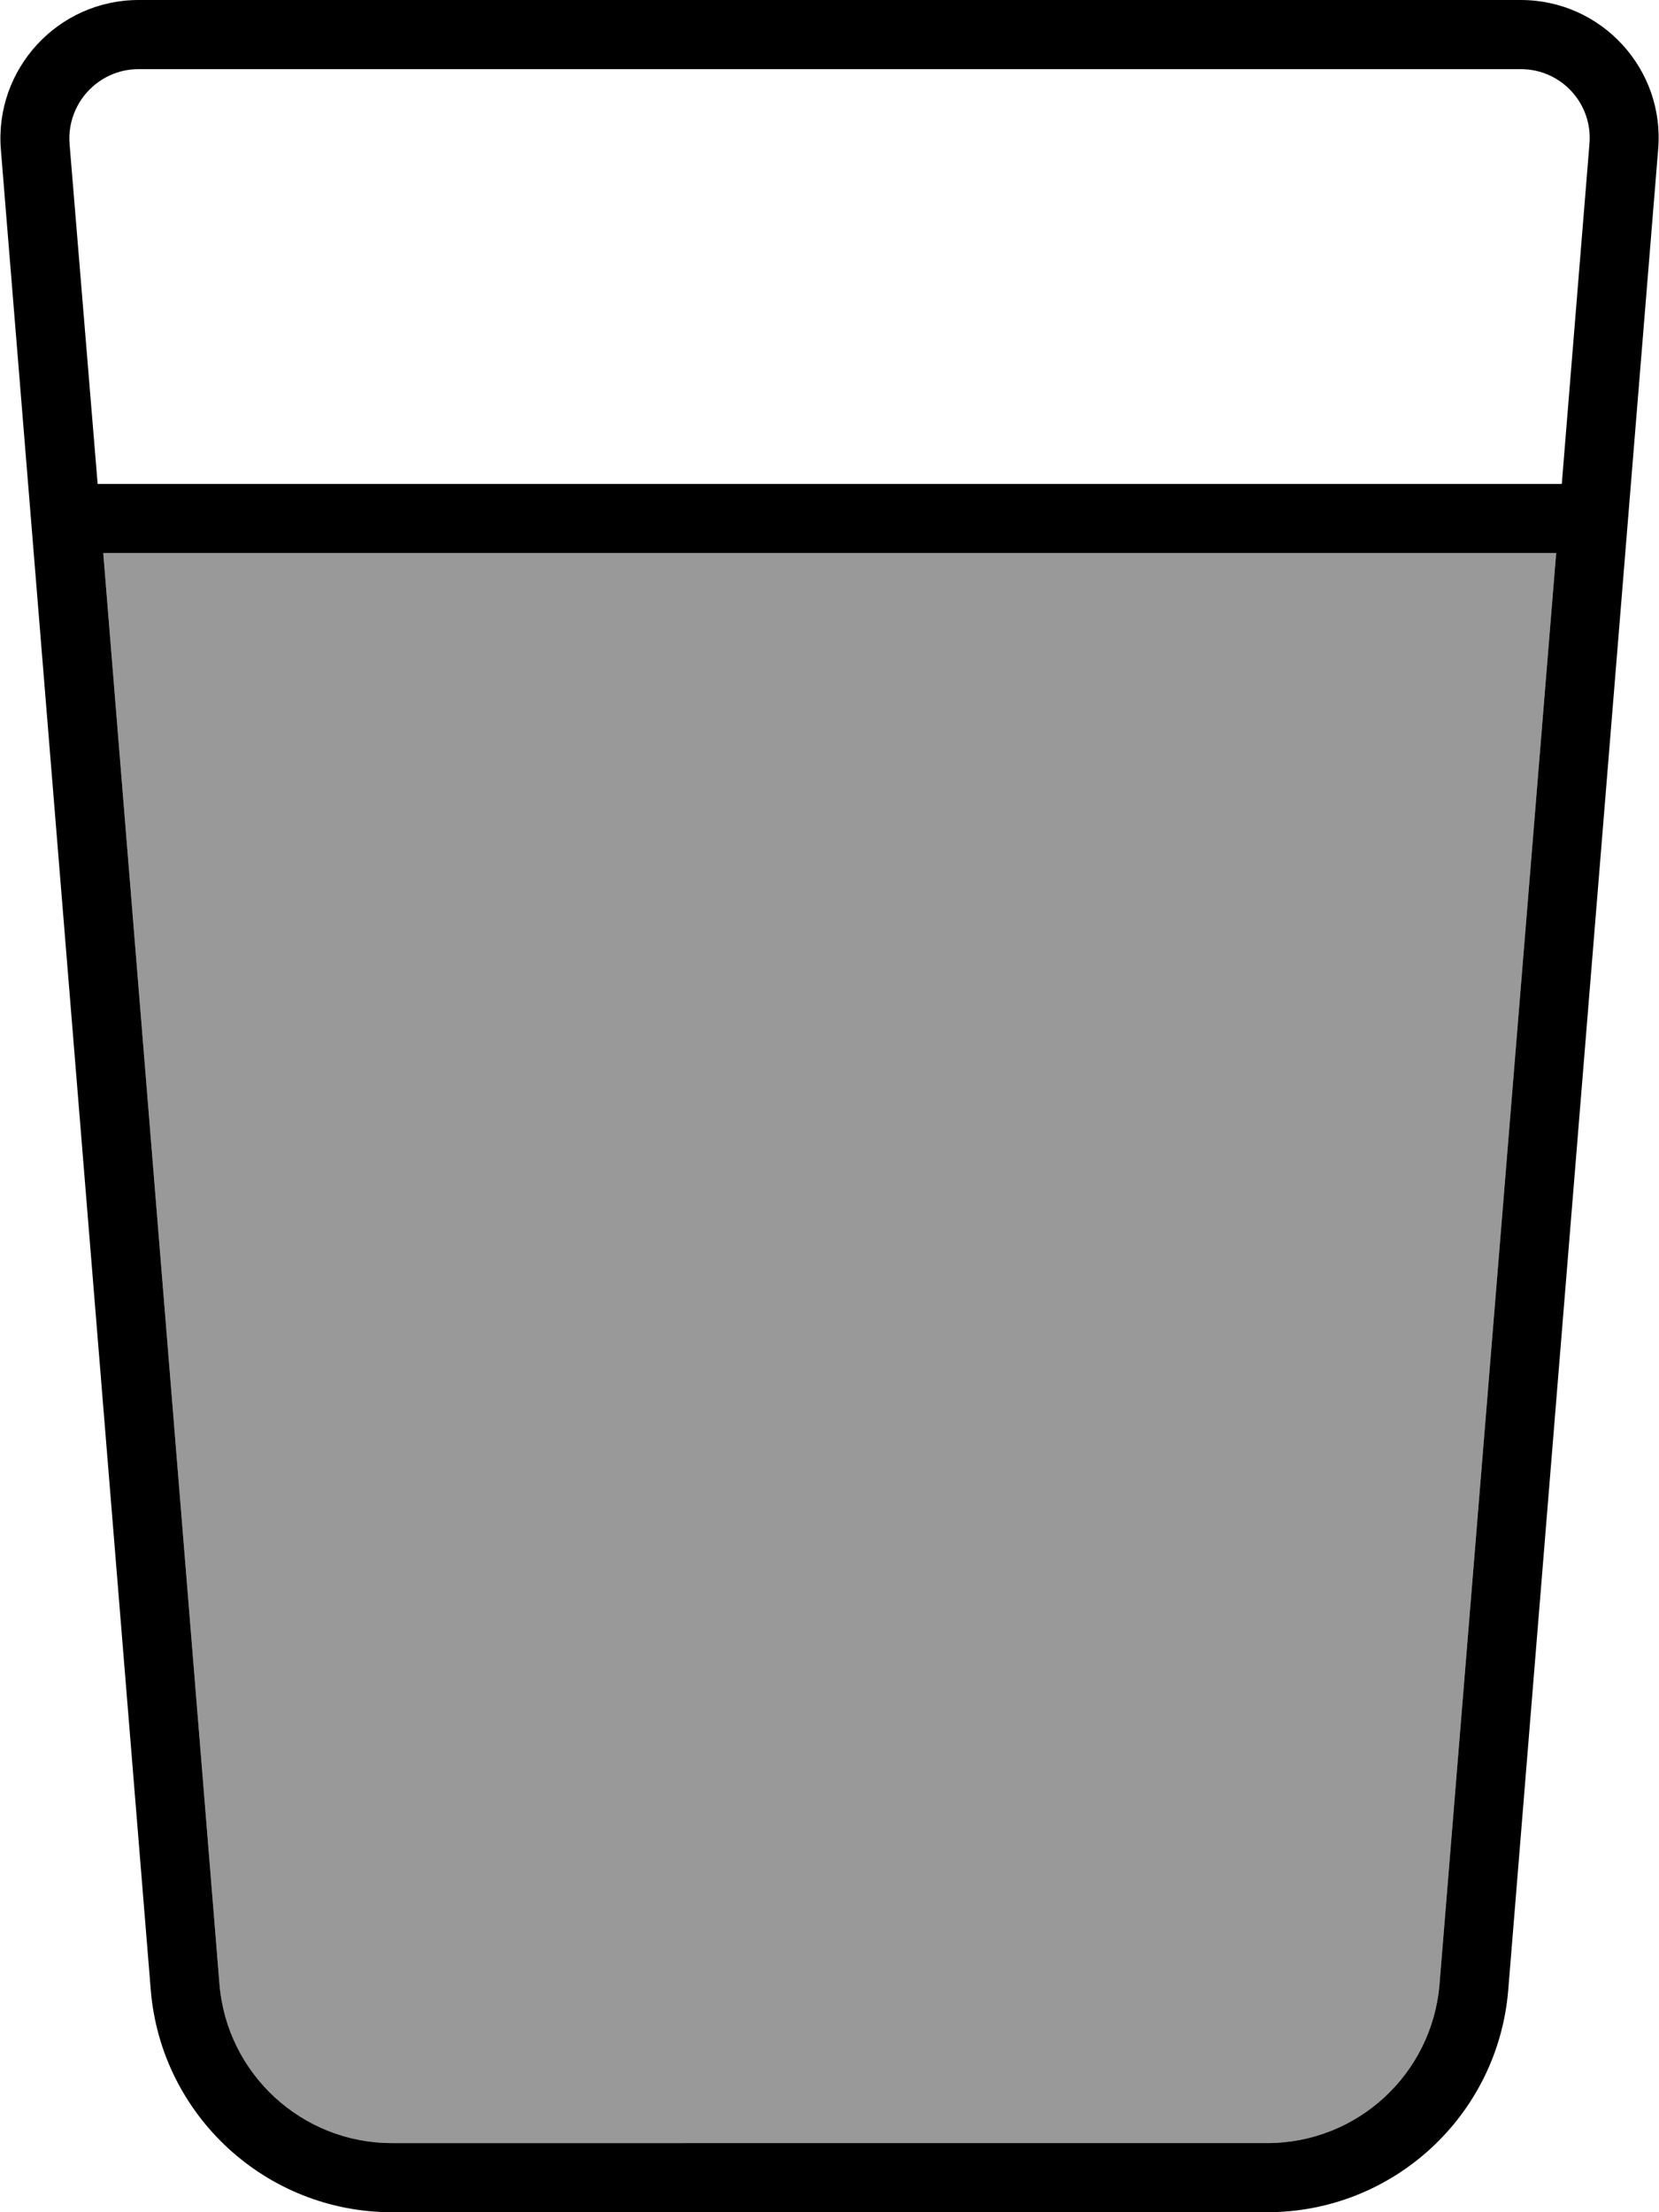
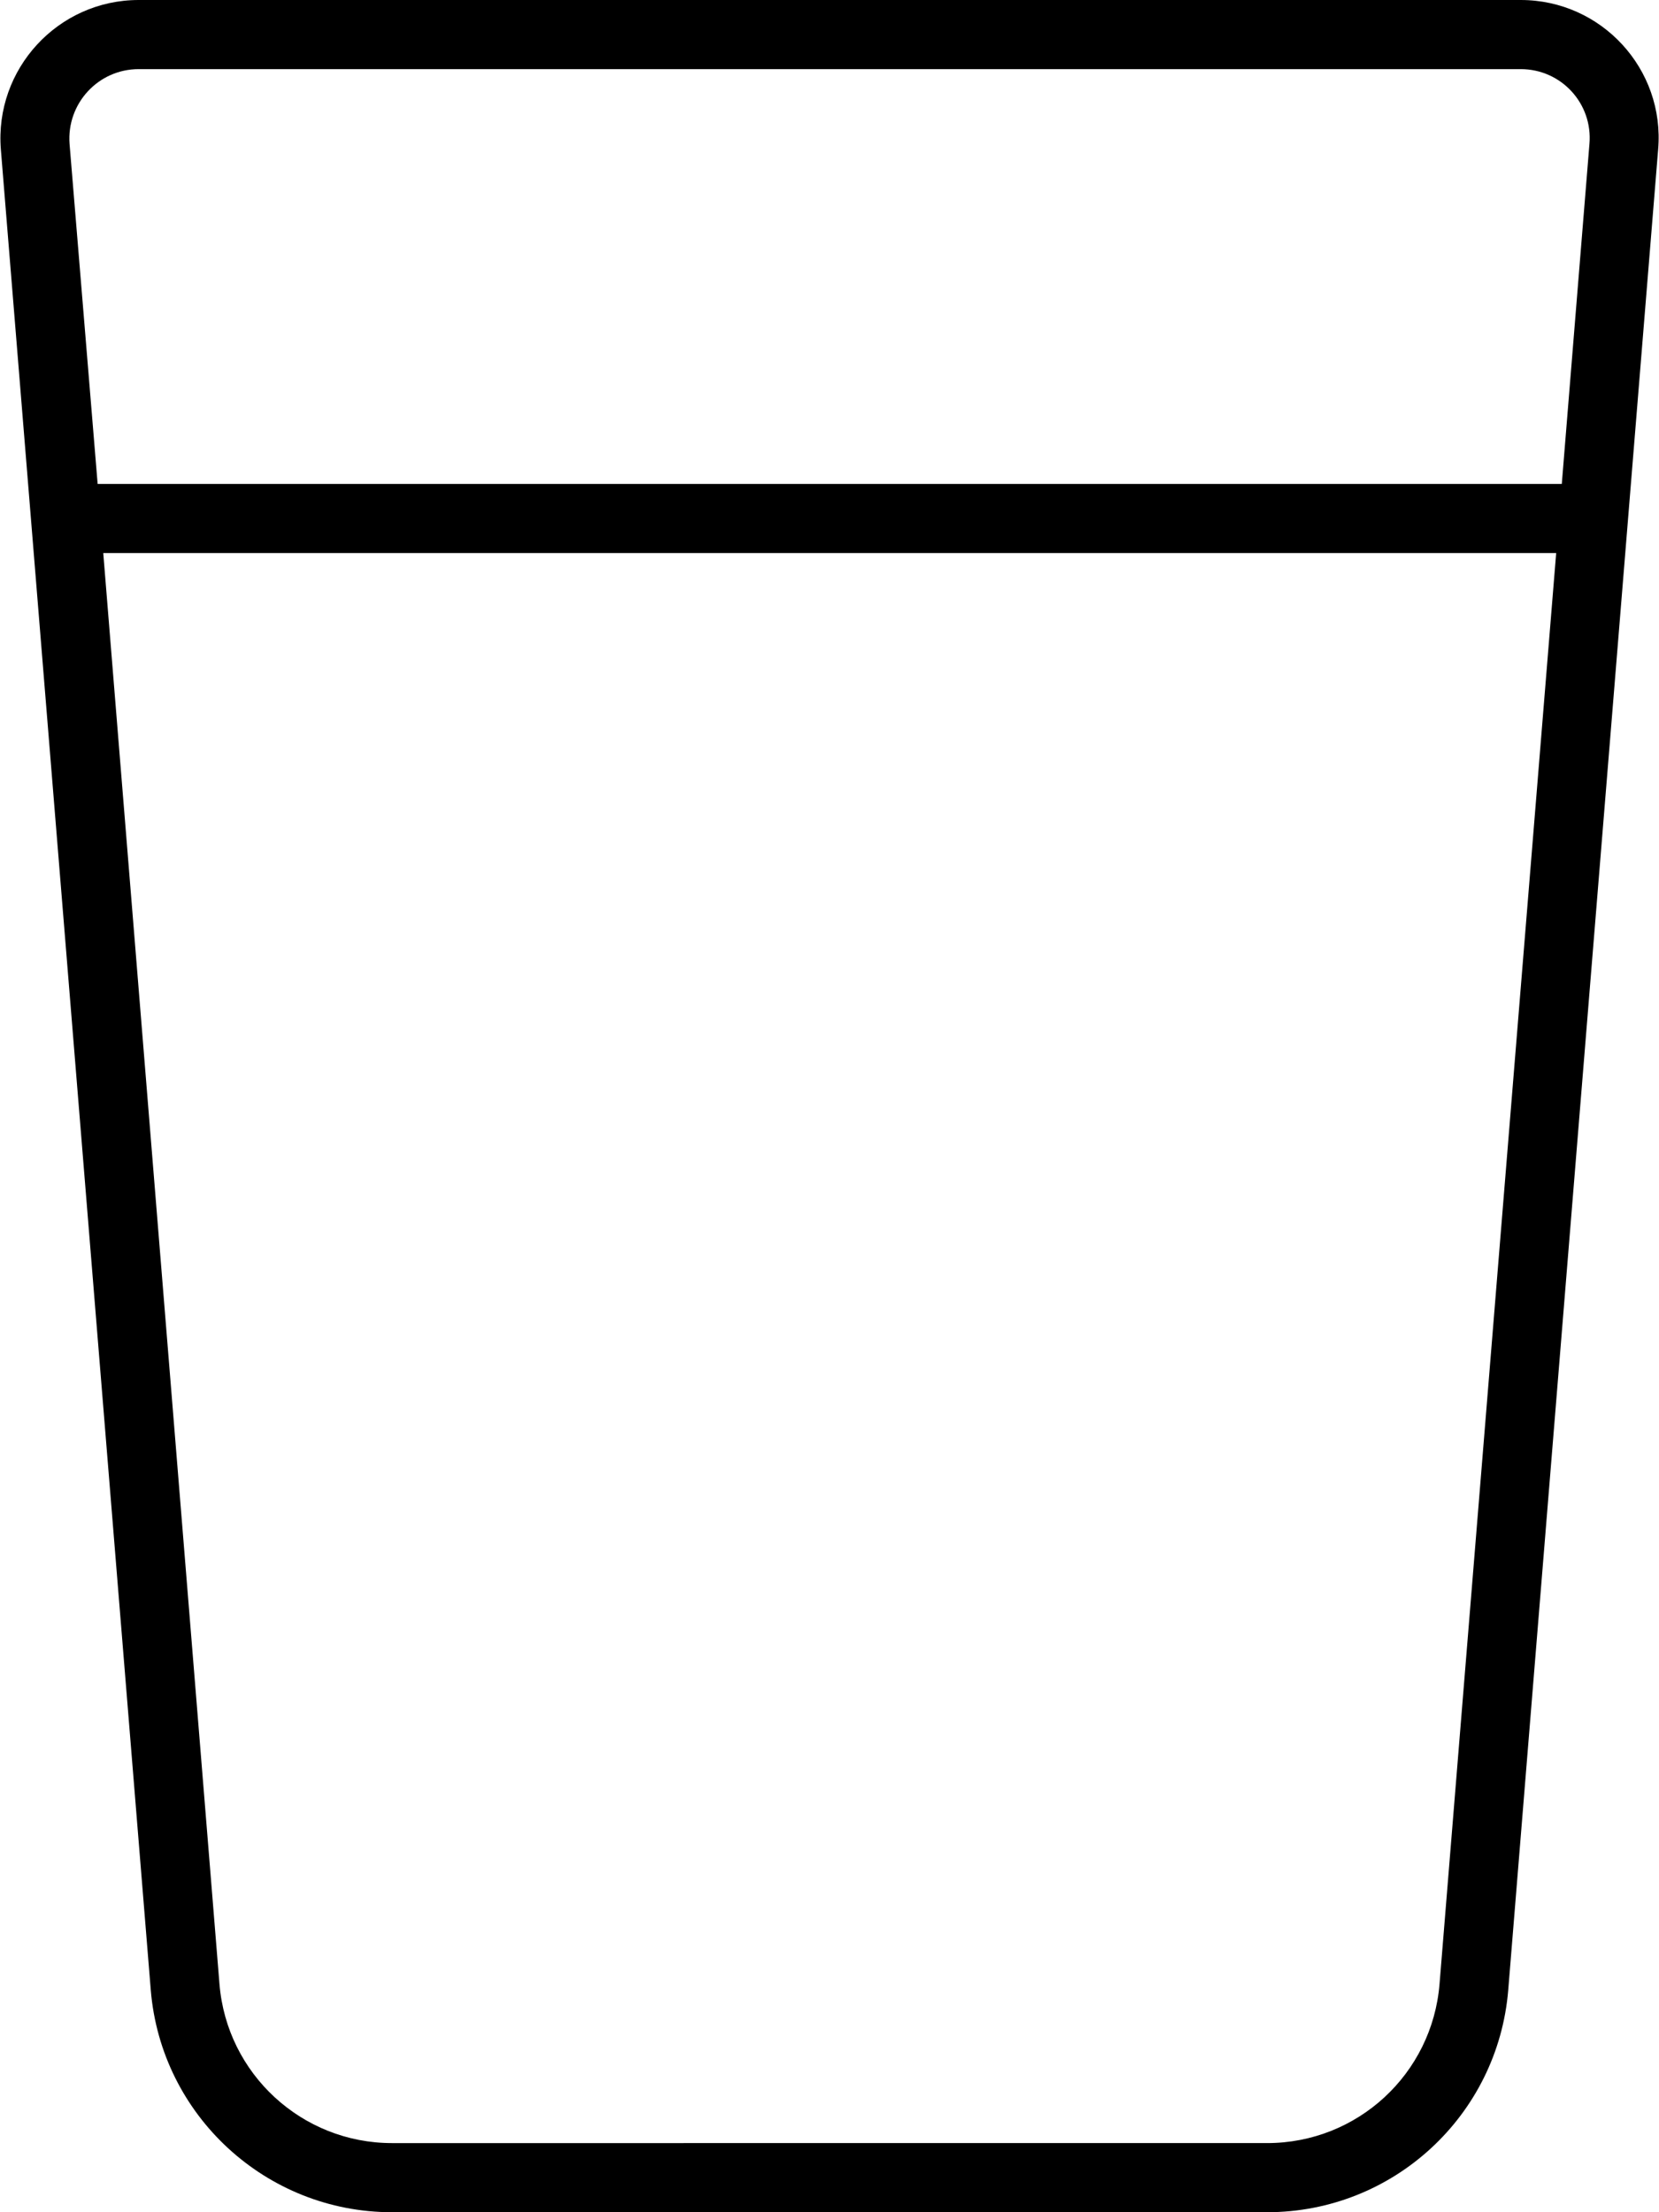
<svg xmlns="http://www.w3.org/2000/svg" viewBox="0 0 384 512">
  <defs>
    <style>.fa-secondary{opacity:.4}</style>
  </defs>
-   <path class="fa-secondary" d="M23.9 128l336.3 0-27 331.2c-1.7 20.8-19 36.8-39.9 36.8L90.7 496c-20.8 0-38.2-16-39.9-36.8L23.9 128z" />
  <path class="fa-primary" d="M16.1 33.3C15.4 24 22.7 16 32.1 16L352 16c9.4 0 16.7 8 15.9 17.3L361.5 112 22.6 112 16.1 33.3zM23.9 128l336.3 0-27 331.2c-1.7 20.8-19 36.8-39.9 36.8L90.7 496c-20.8 0-38.2-16-39.9-36.8L23.9 128zM32.1 0C13.4 0-1.3 16 .2 34.6l34.7 426C37.3 489.6 61.6 512 90.7 512l202.6 0c29.2 0 53.4-22.4 55.8-51.4l34.7-426C385.4 16 370.7 0 352 0L32.1 0z" />
</svg>